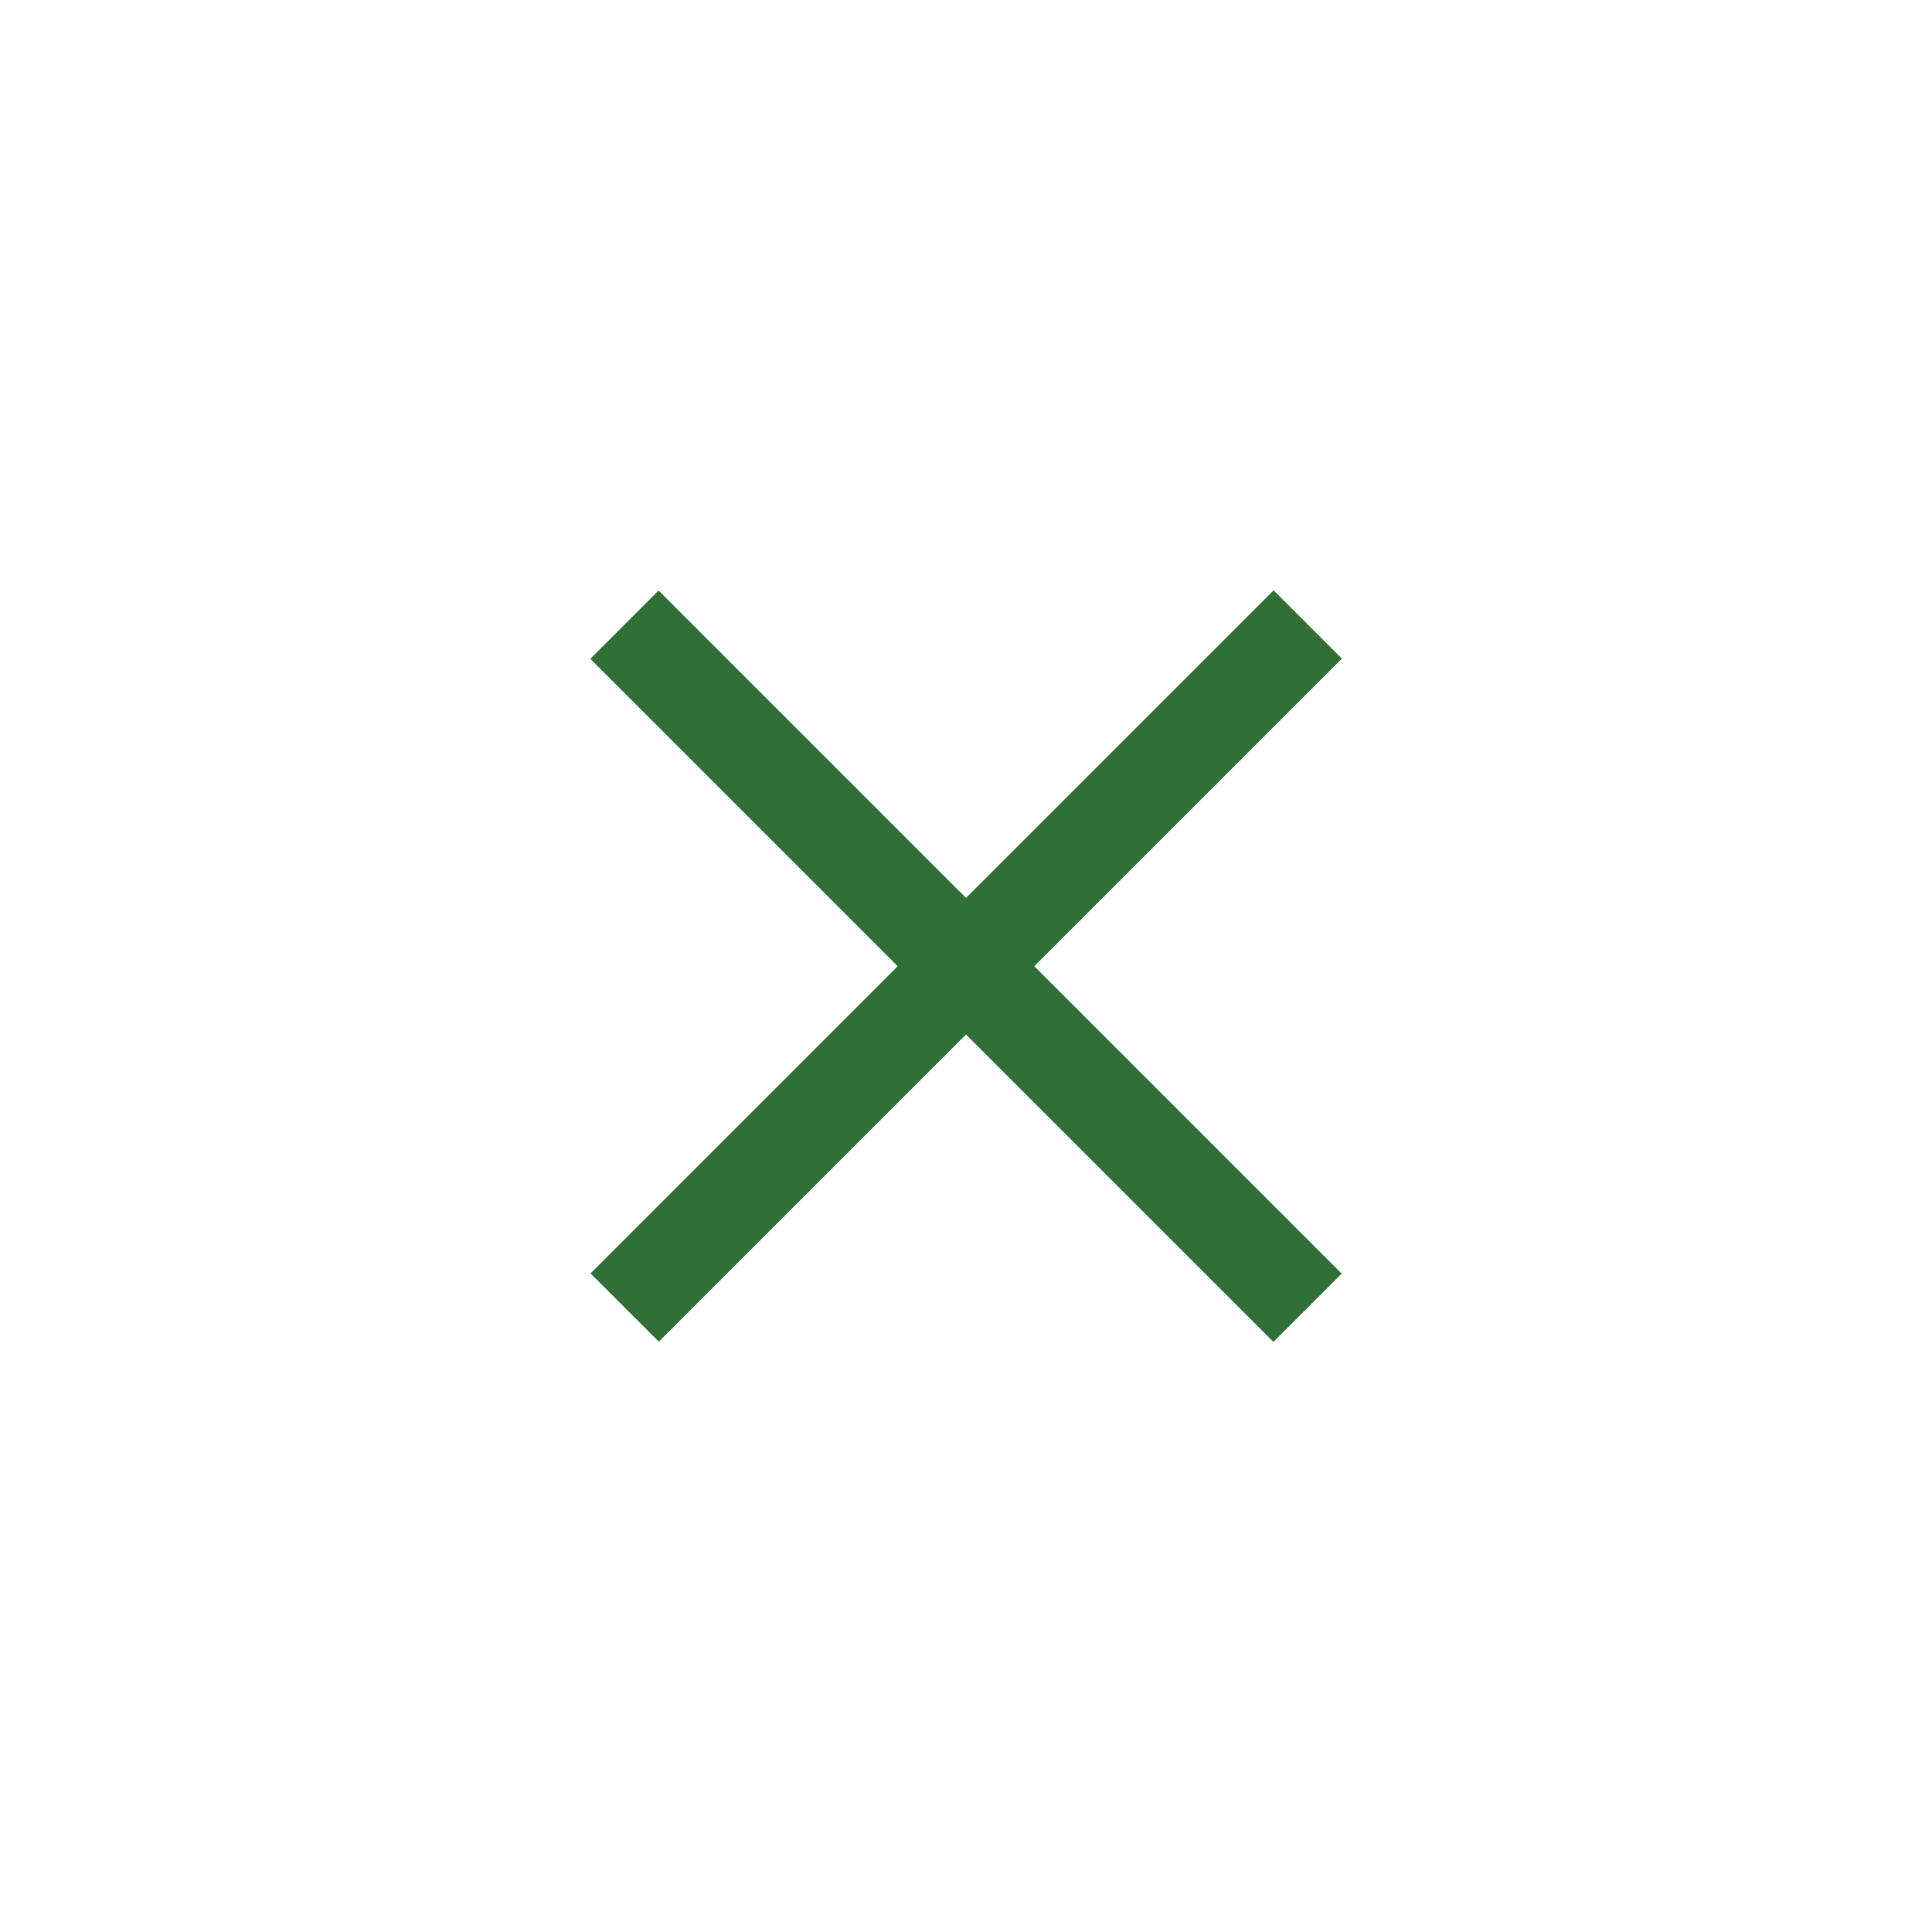
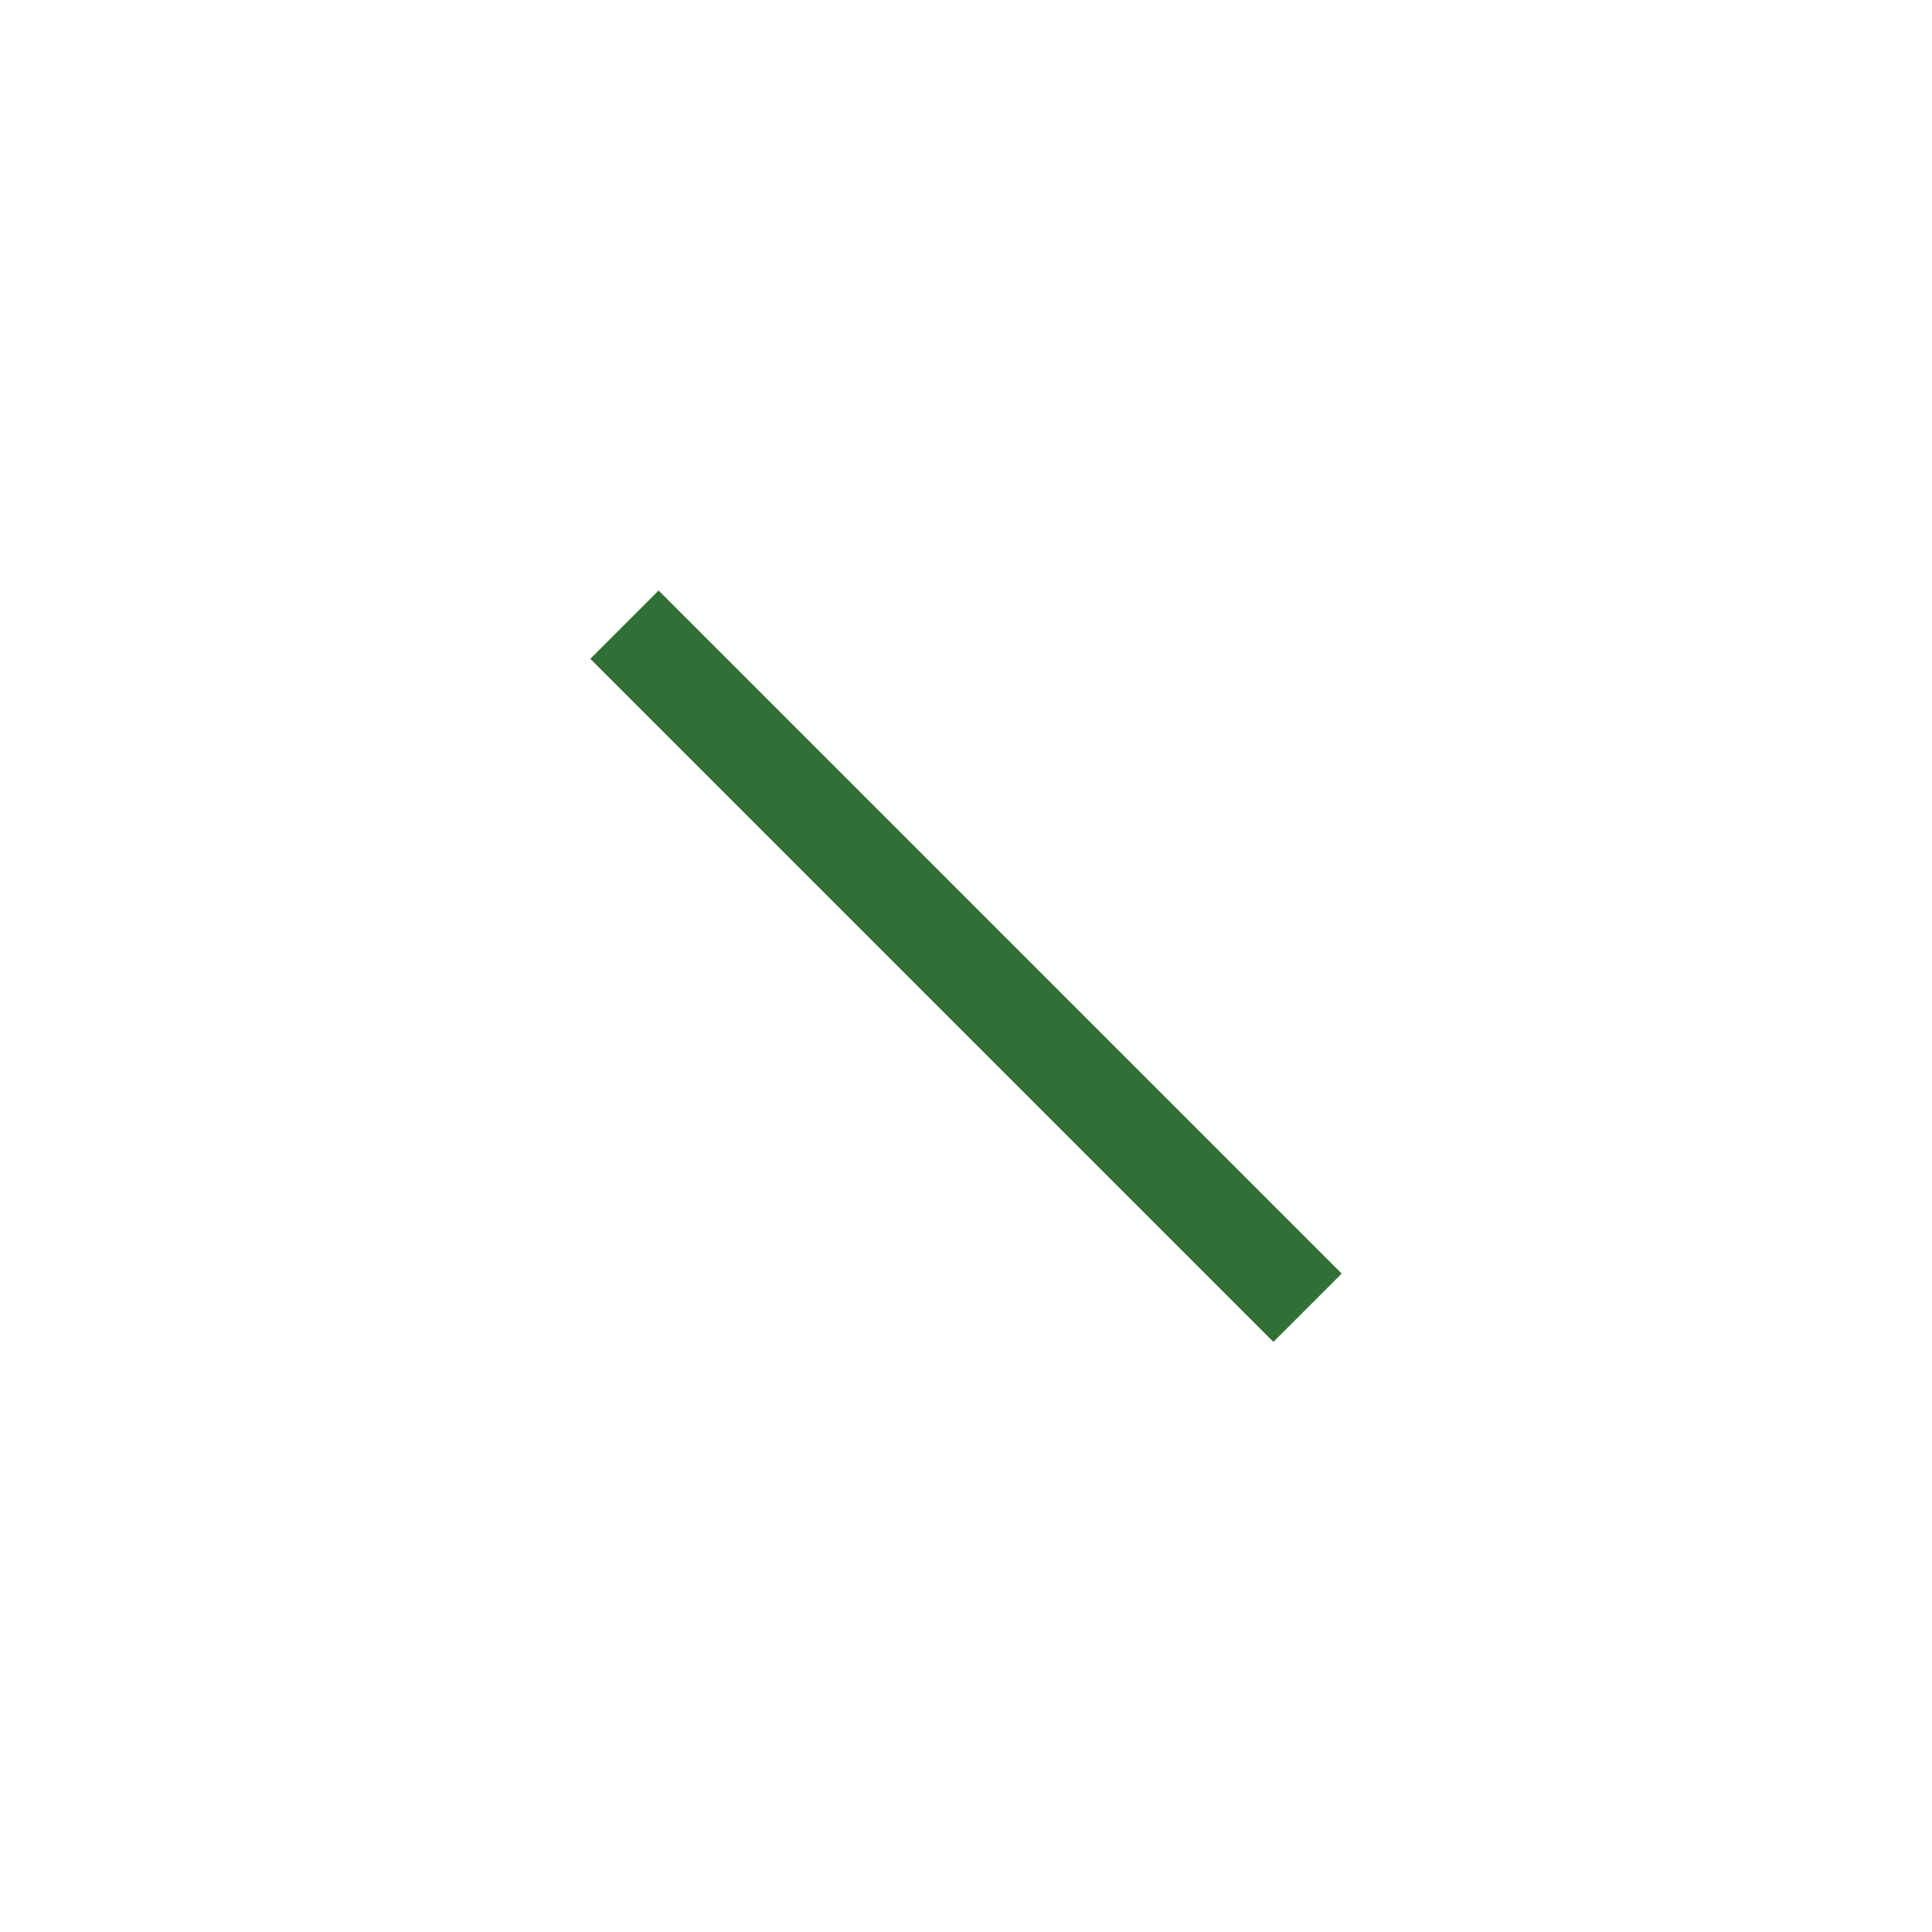
<svg xmlns="http://www.w3.org/2000/svg" id="レイヤー_1" data-name="レイヤー 1" viewBox="0 0 40 40">
  <defs>
    <style>.cls-1{fill:none;}.cls-2{clip-path:url(#clip-path);}.cls-3{fill:#307036;}</style>
    <clipPath id="clip-path">
      <rect class="cls-1" width="40" height="40" />
    </clipPath>
  </defs>
  <title>icn_close</title>
  <g class="cls-2">
    <rect class="cls-3" x="10" y="19" width="20" height="2" transform="translate(20 -8.28) rotate(45)" />
-     <rect class="cls-3" x="10" y="19" width="20" height="2" transform="translate(-8.28 20) rotate(-45)" />
  </g>
</svg>